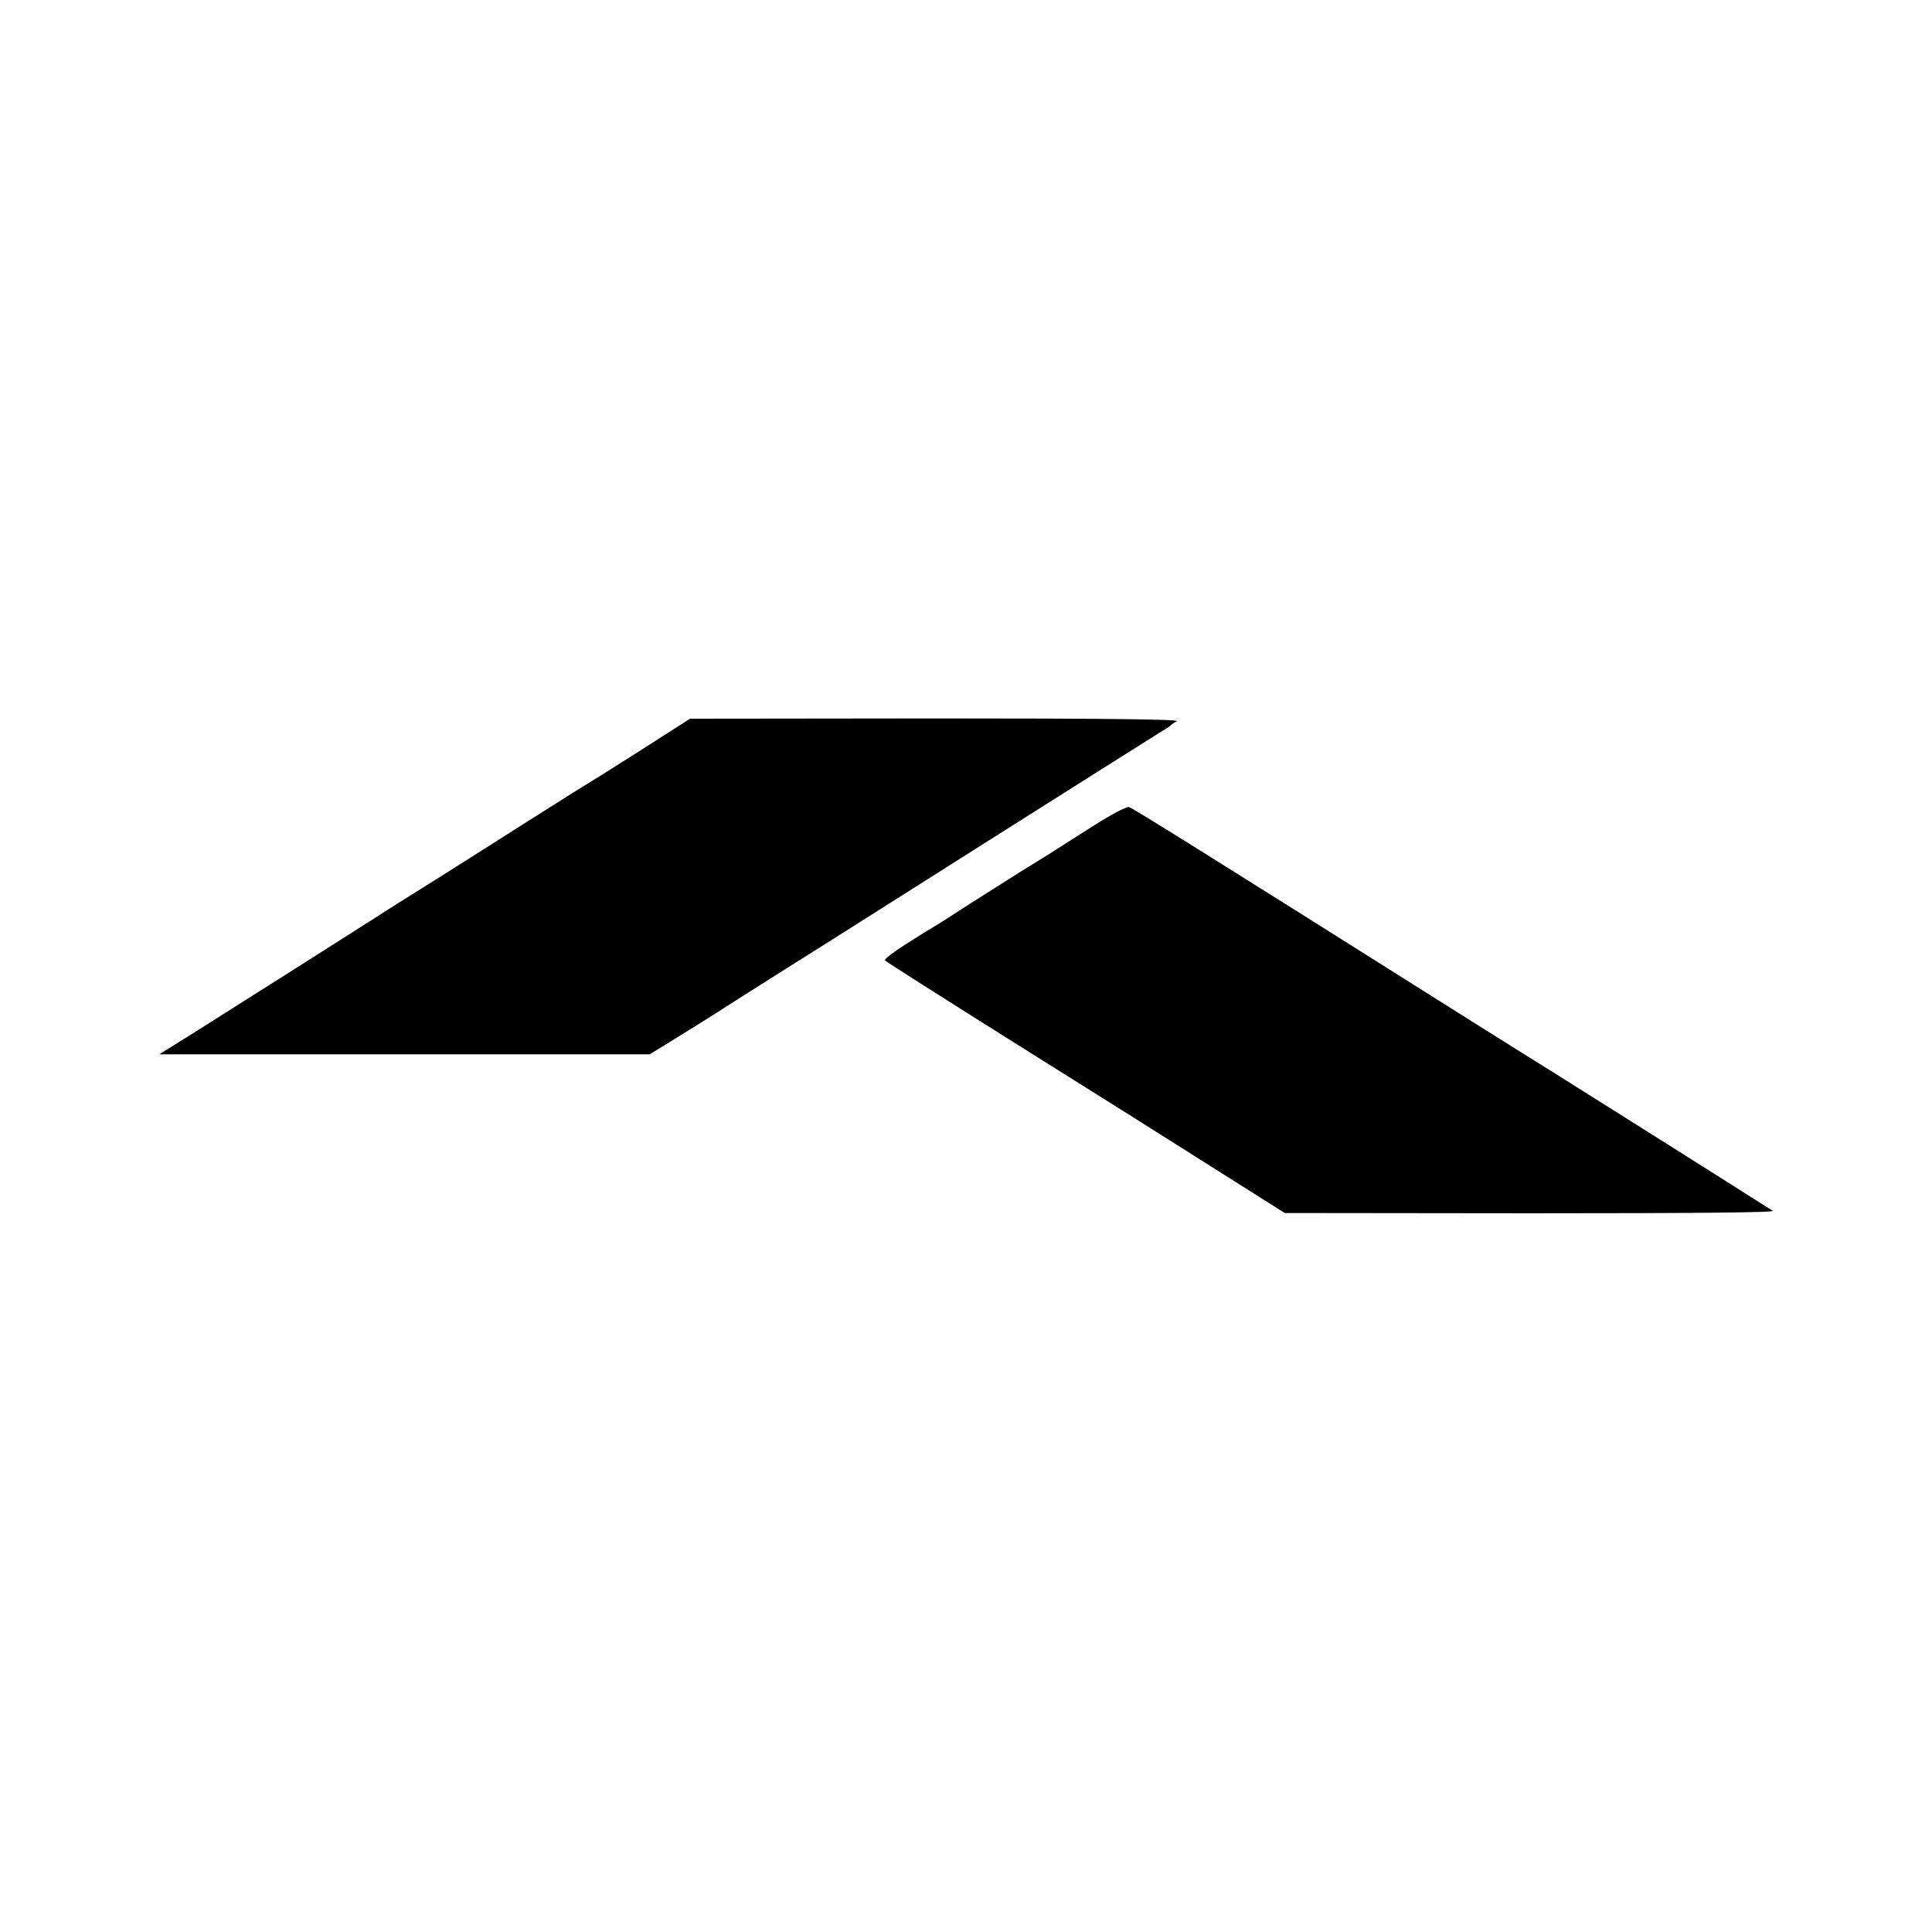
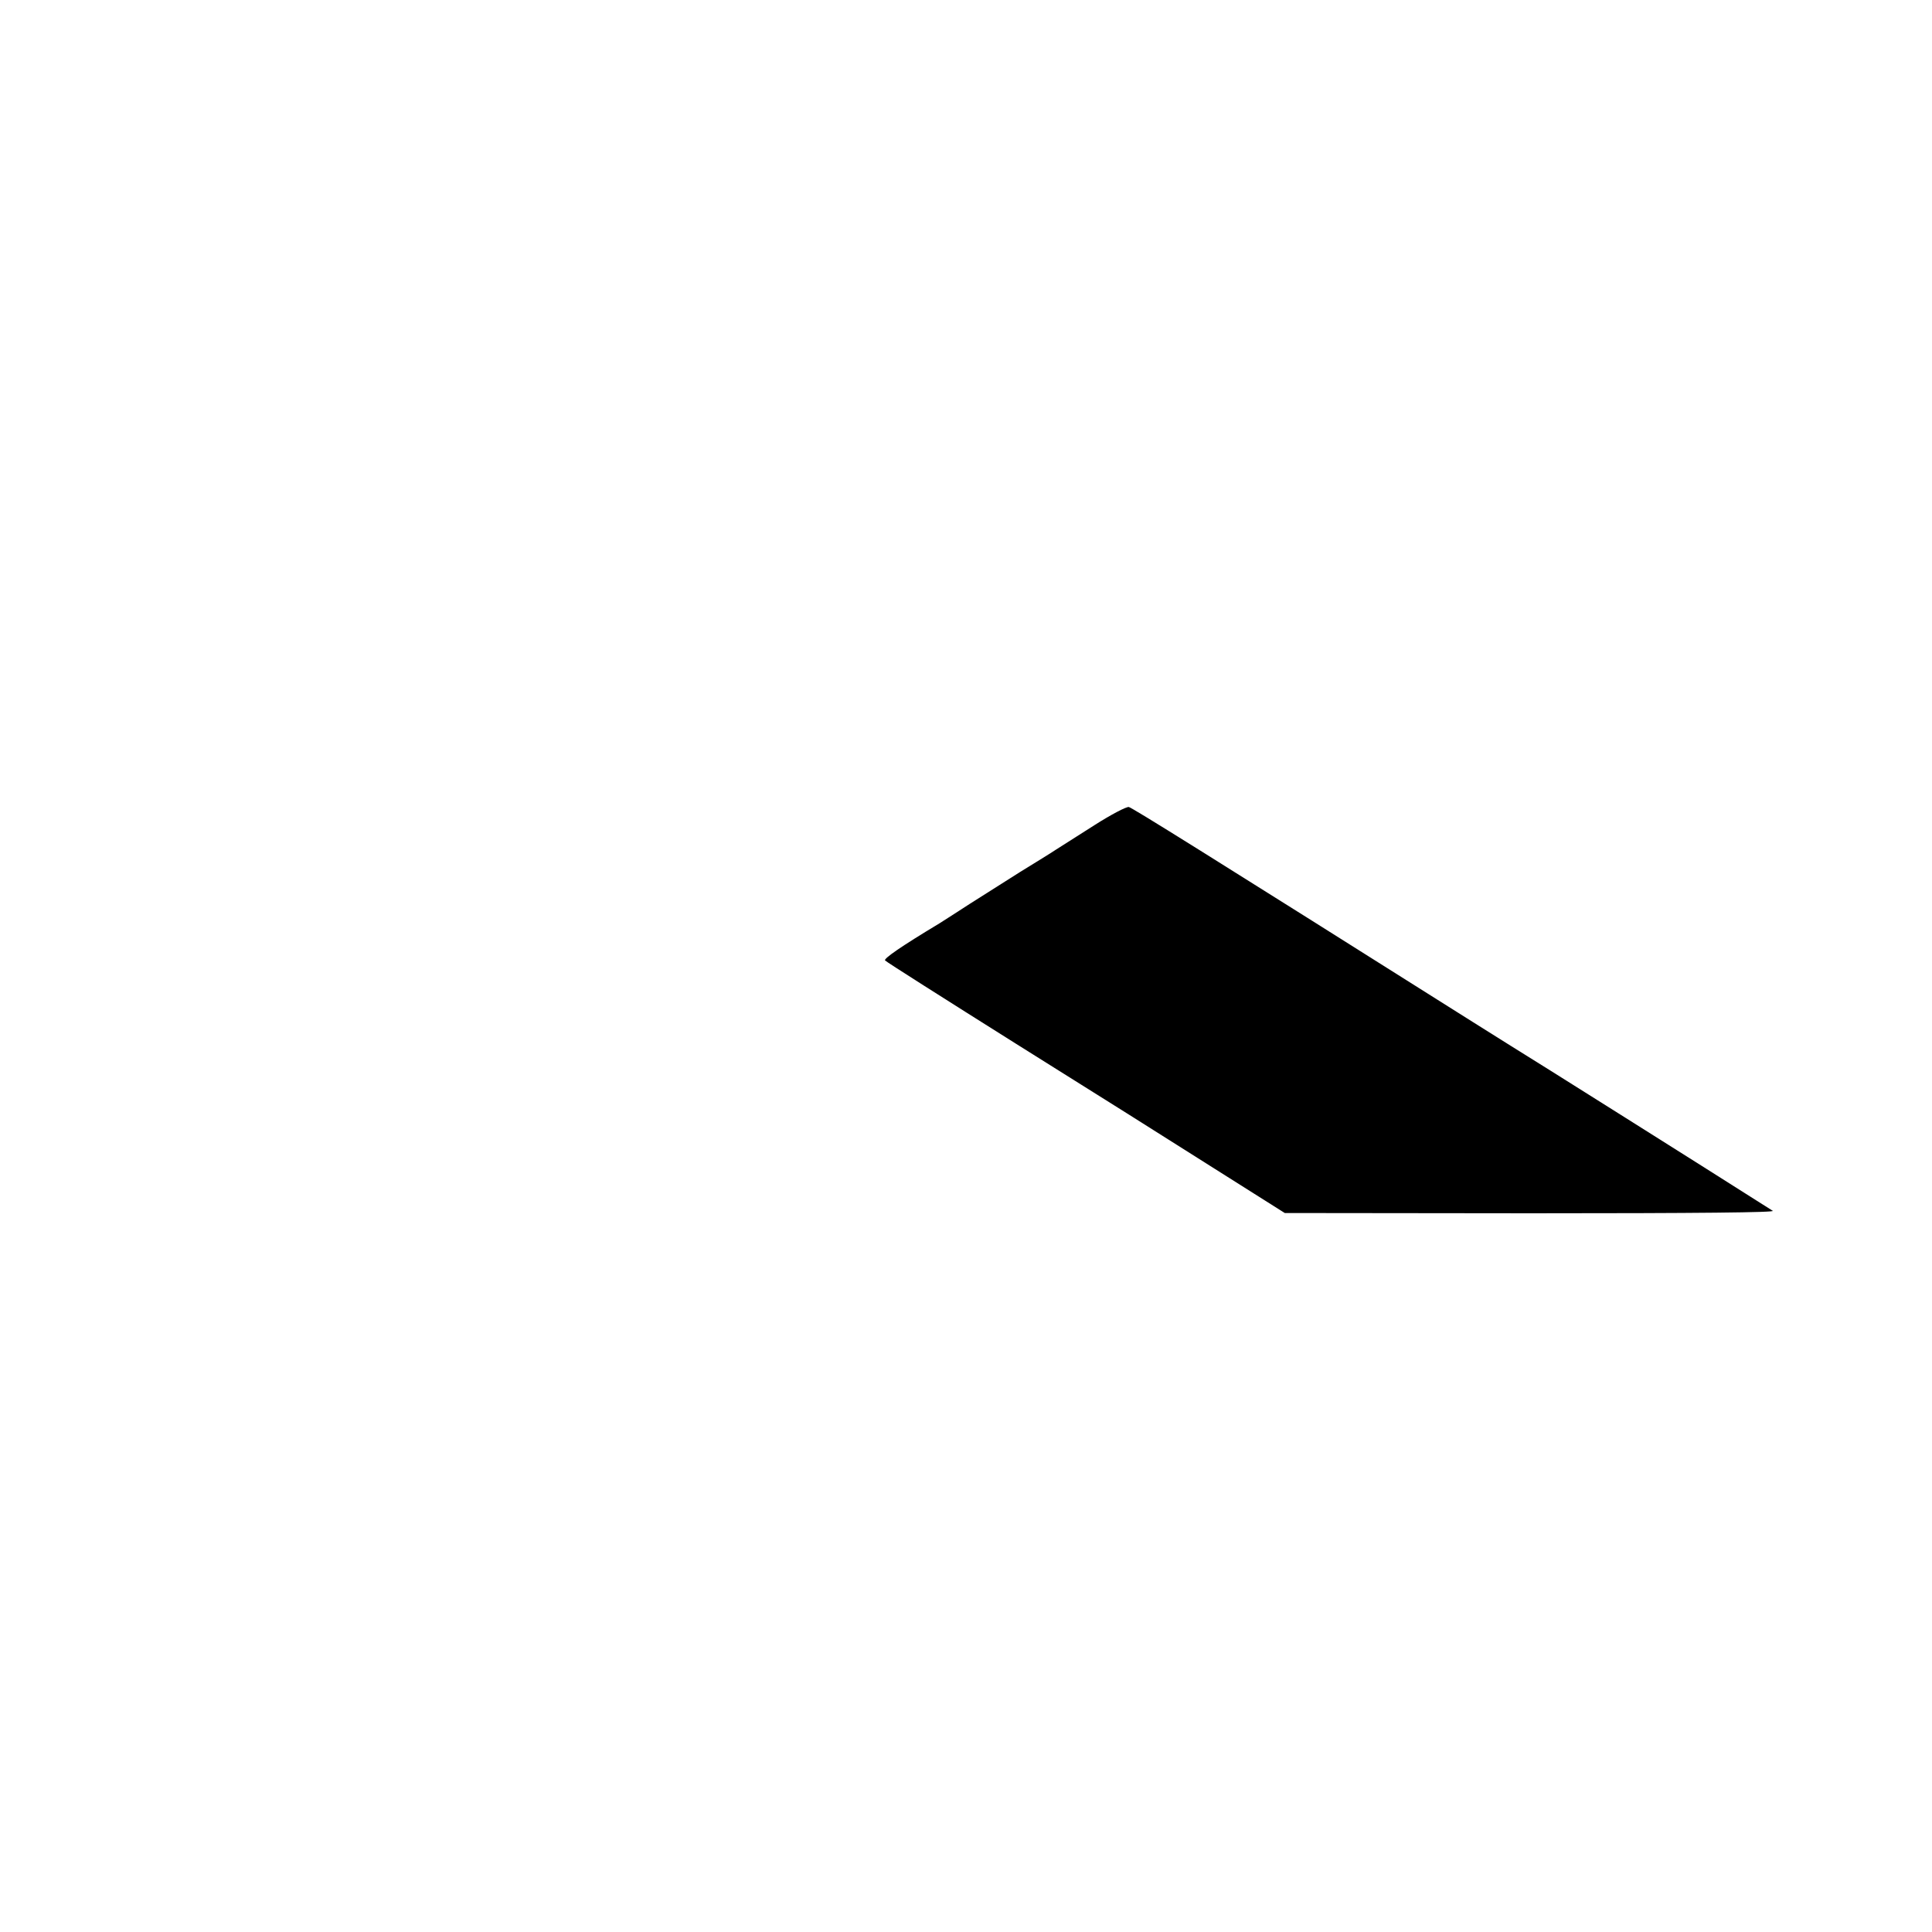
<svg xmlns="http://www.w3.org/2000/svg" version="1.0" width="700pt" height="700pt" viewBox="0 0 700 700" preserveAspectRatio="xMidYMid meet">
  <g transform="translate(0,700) scale(0.1,-0.1)" fill="#000000" stroke="none">
-     <path d="M2397 4330 c-56 -36 -158 -101 -227 -144 -69 -42 -186 -116 -260 -163 -74 -47 -220 -140 -325 -206 -104 -65 -206 -129 -225 -142 -119 -76 -504 -320 -669 -424 l-114 -71 334 0 c184 0 584 0 889 0 l554 0 91 56 c49 30 142 88 205 129 63 40 158 100 210 133 52 32 374 236 715 452 341 216 629 397 640 404 11 6 22 14 25 17 3 3 13 10 24 16 12 7 -268 10 -873 10 l-891 -1 -103 -66z" />
    <path d="M3965 4010 c-60 -38 -123 -78 -140 -89 -16 -11 -75 -47 -130 -81 -55 -35 -136 -86 -180 -114 -44 -29 -95 -61 -112 -72 -138 -83 -203 -128 -196 -134 4 -5 217 -140 473 -301 256 -160 580 -364 720 -453 l255 -161 893 -1 c607 0 888 3 875 9 -10 6 -54 34 -98 62 -78 50 -800 505 -850 535 -13 8 -75 47 -137 86 -969 611 -1235 777 -1248 780 -8 2 -64 -27 -125 -66z" />
  </g>
</svg>